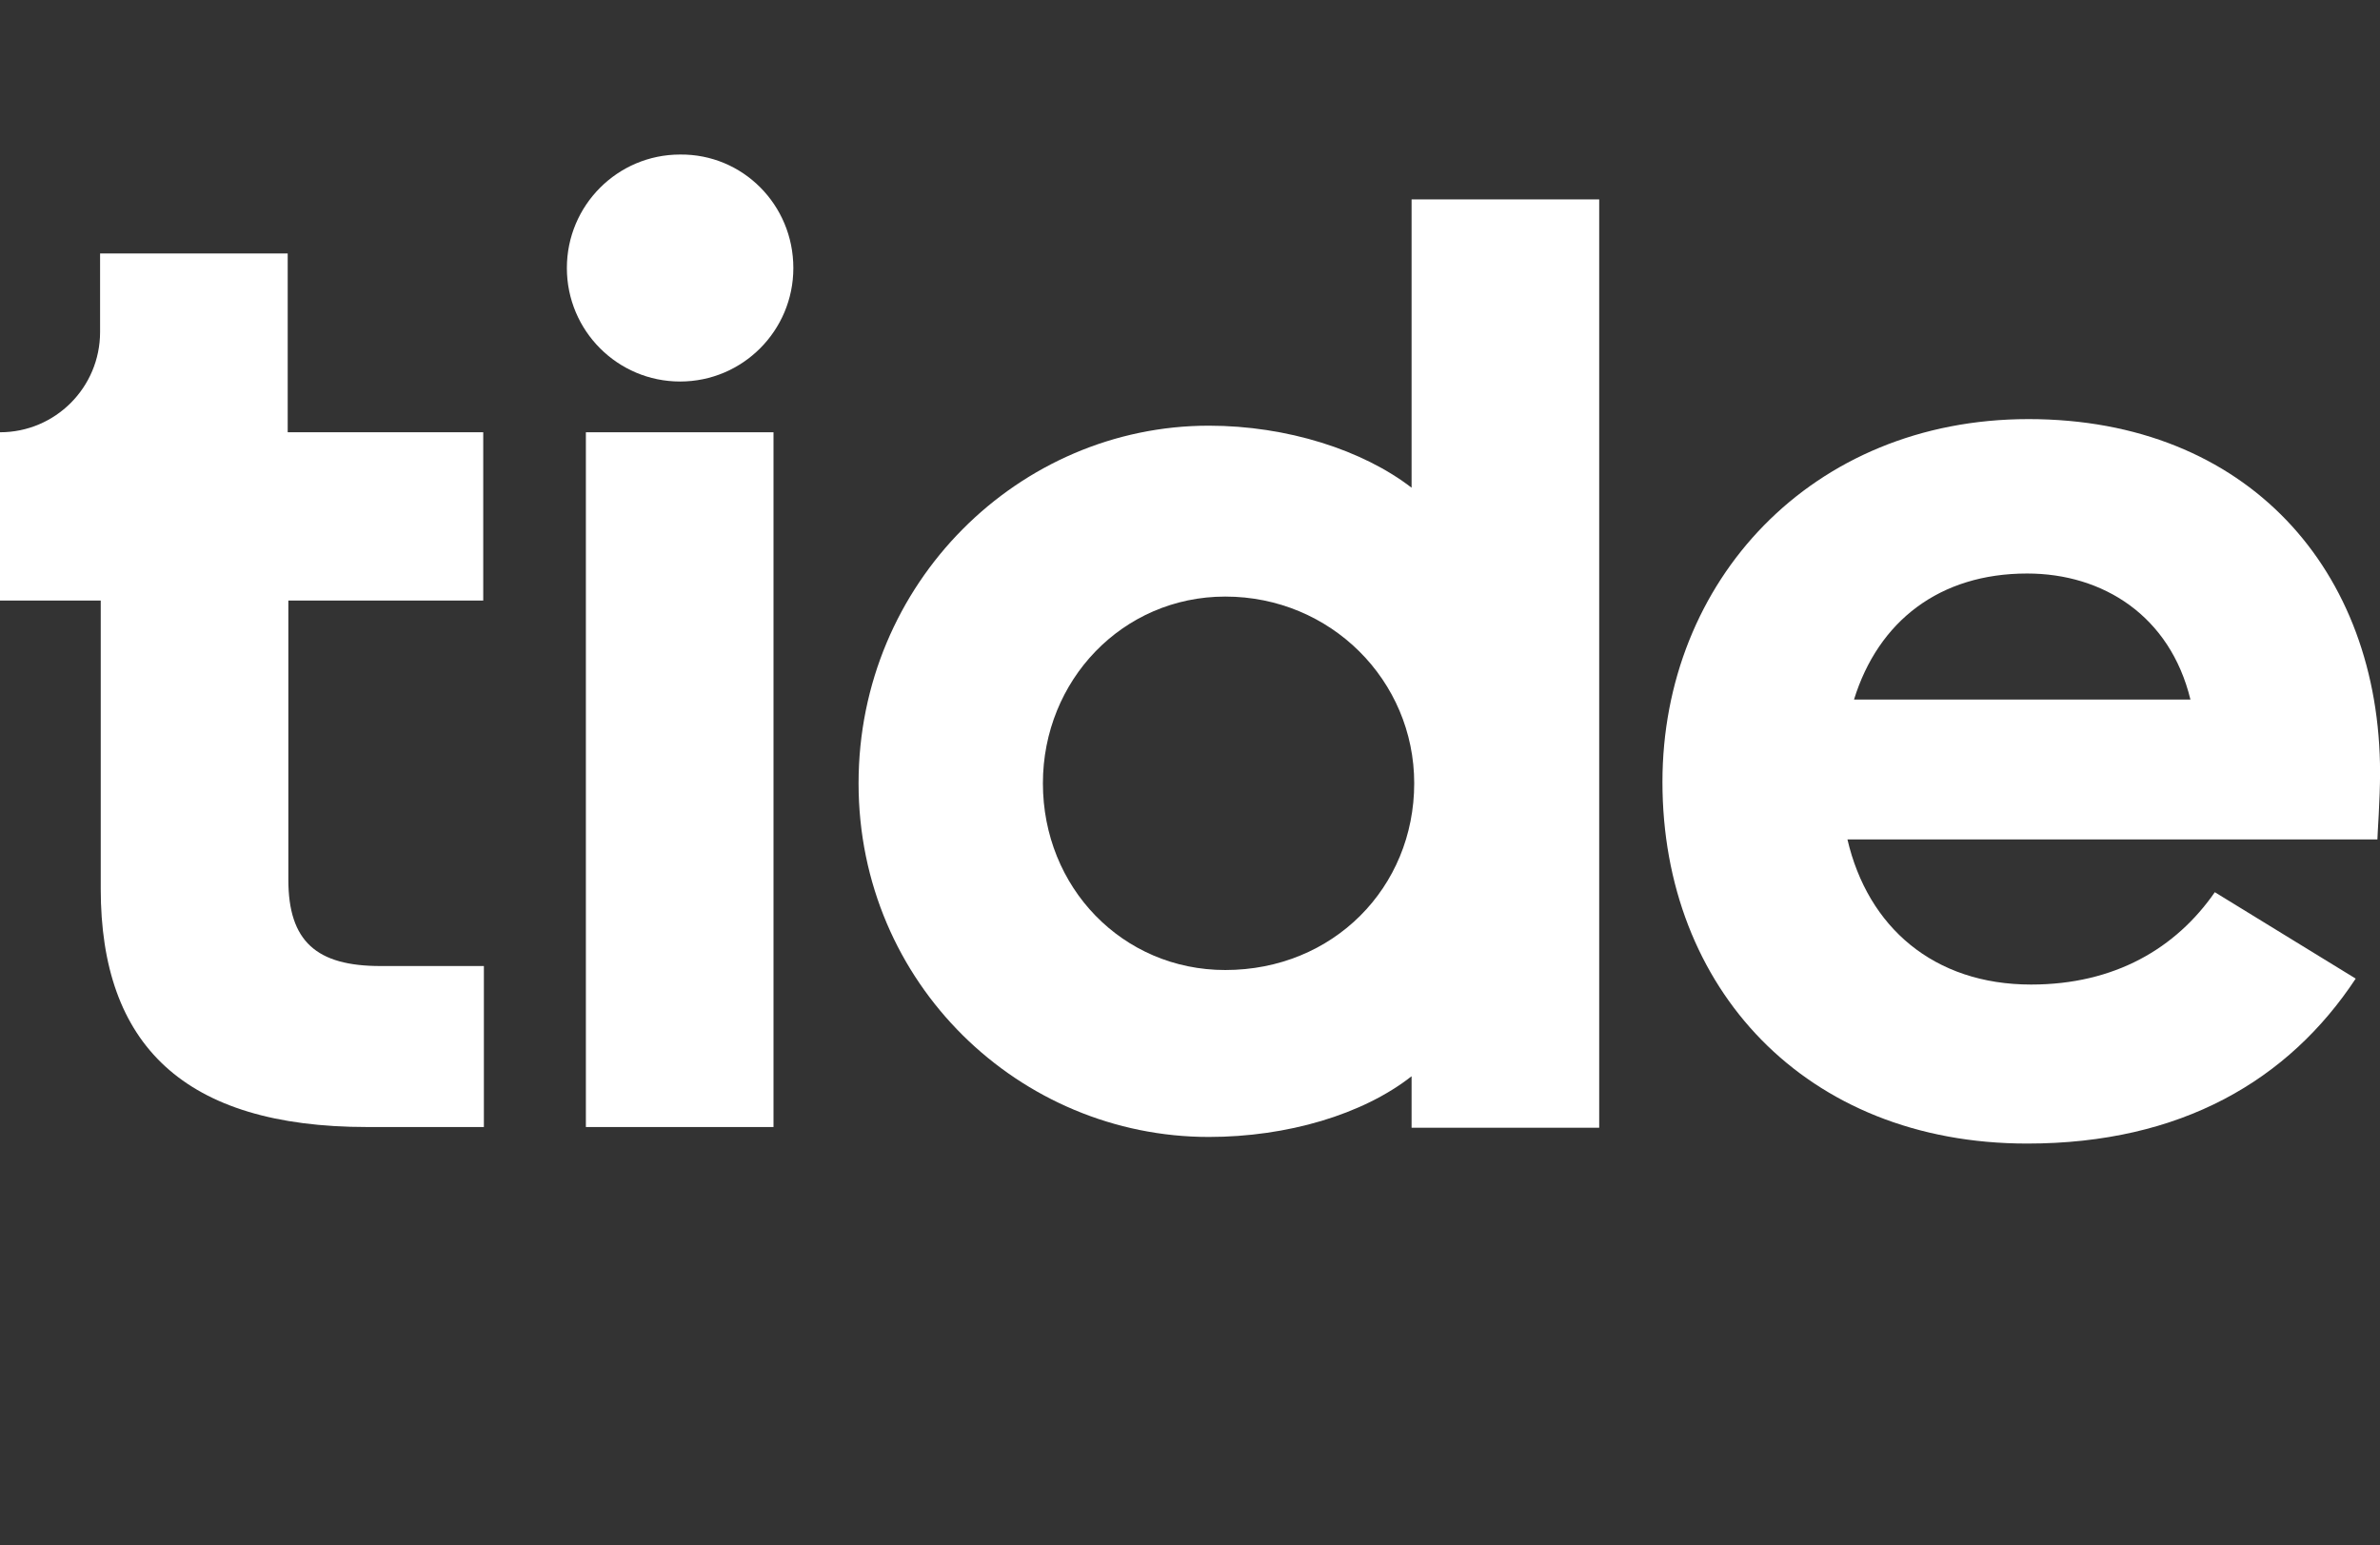
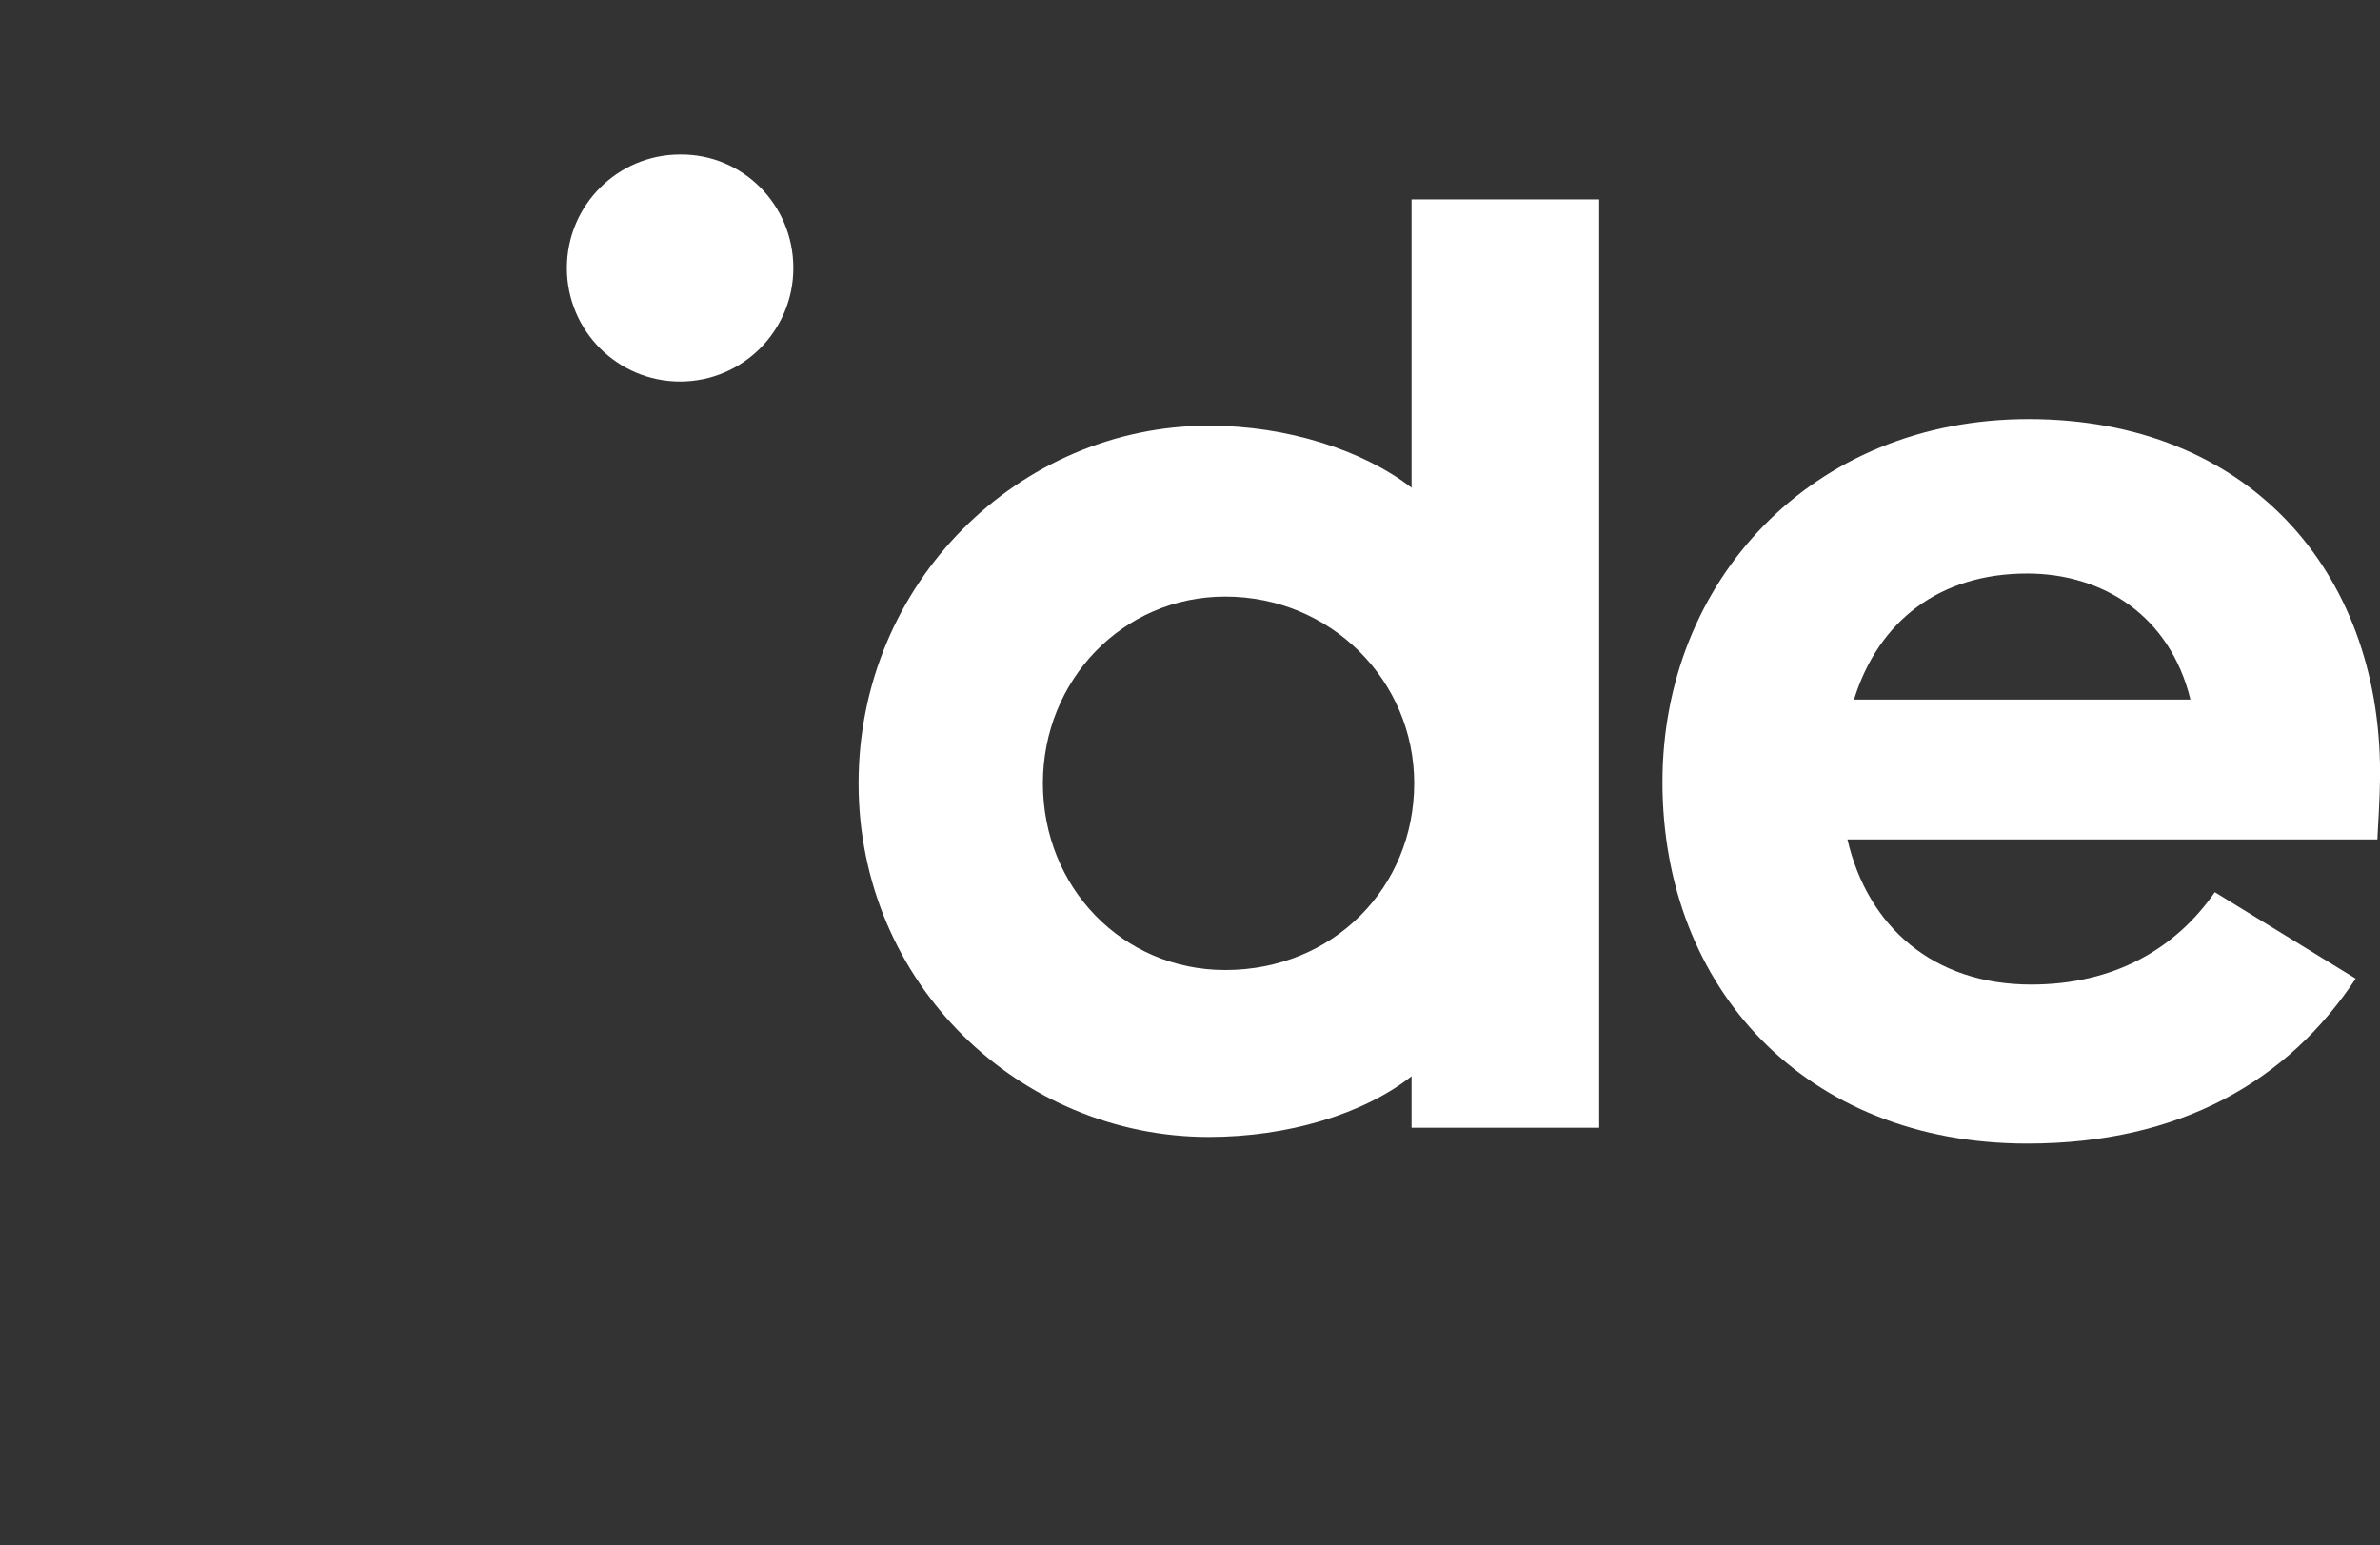
<svg xmlns="http://www.w3.org/2000/svg" width="77" height="50" viewBox="0 0 77 50" fill="none">
  <rect x="0" y="0" width="77" height="50" fill="#333333" stroke="none" />
  <g clip-path="url(#clip0_1727_15693)">
    <path d="M25.667 8.672C25.667 10.7 24.027 12.344 22.003 12.344C19.98 12.344 18.34 10.7 18.34 8.672C18.34 6.644 19.98 5 22.003 5C24.027 4.979 25.667 6.623 25.667 8.672Z" fill="white" />
-     <path d="M15.634 13.986V19.43H9.329V28.46C9.329 30.466 10.245 31.256 12.311 31.256H15.655V36.465H11.885C5.943 36.465 3.259 33.797 3.259 28.759V19.43H0V13.986C1.789 13.986 3.238 12.535 3.238 10.742V8.201H9.308V13.986H15.634Z" fill="white" />
-     <path d="M25.025 13.986H18.955V36.465H25.025V13.986Z" fill="white" />
    <path d="M45.669 34.822C44.093 36.06 41.643 36.786 39.109 36.786C32.996 36.786 27.777 31.833 27.777 25.343C27.777 18.854 32.974 13.773 39.109 13.773C41.643 13.773 44.093 14.563 45.669 15.78V6.451H51.739V36.487H45.669V34.822ZM45.754 25.343C45.754 22.013 43.049 19.302 39.641 19.302C36.319 19.302 33.741 22.013 33.741 25.343C33.741 28.716 36.319 31.385 39.641 31.385C43.134 31.385 45.754 28.716 45.754 25.343Z" fill="white" />
    <path d="M65.585 37C58.407 37 53.785 31.962 53.785 25.302C53.785 18.812 58.599 13.56 65.628 13.56C72.72 13.56 77.002 18.47 77.002 25.003C77.002 25.878 76.916 27.009 76.916 27.159H59.77C60.431 29.998 62.561 31.855 65.713 31.855C68.418 31.855 70.399 30.681 71.656 28.867L76.214 31.663C74.041 34.951 70.569 37 65.585 37ZM59.983 22.633H70.867C70.207 19.922 68.035 18.556 65.585 18.556C62.752 18.556 60.771 20.093 59.983 22.633Z" fill="white" />
  </g>
  <defs>
    <clipPath id="clip0_1727_15693">
      <rect width="77" height="50" fill="white" />
    </clipPath>
  </defs>
</svg>